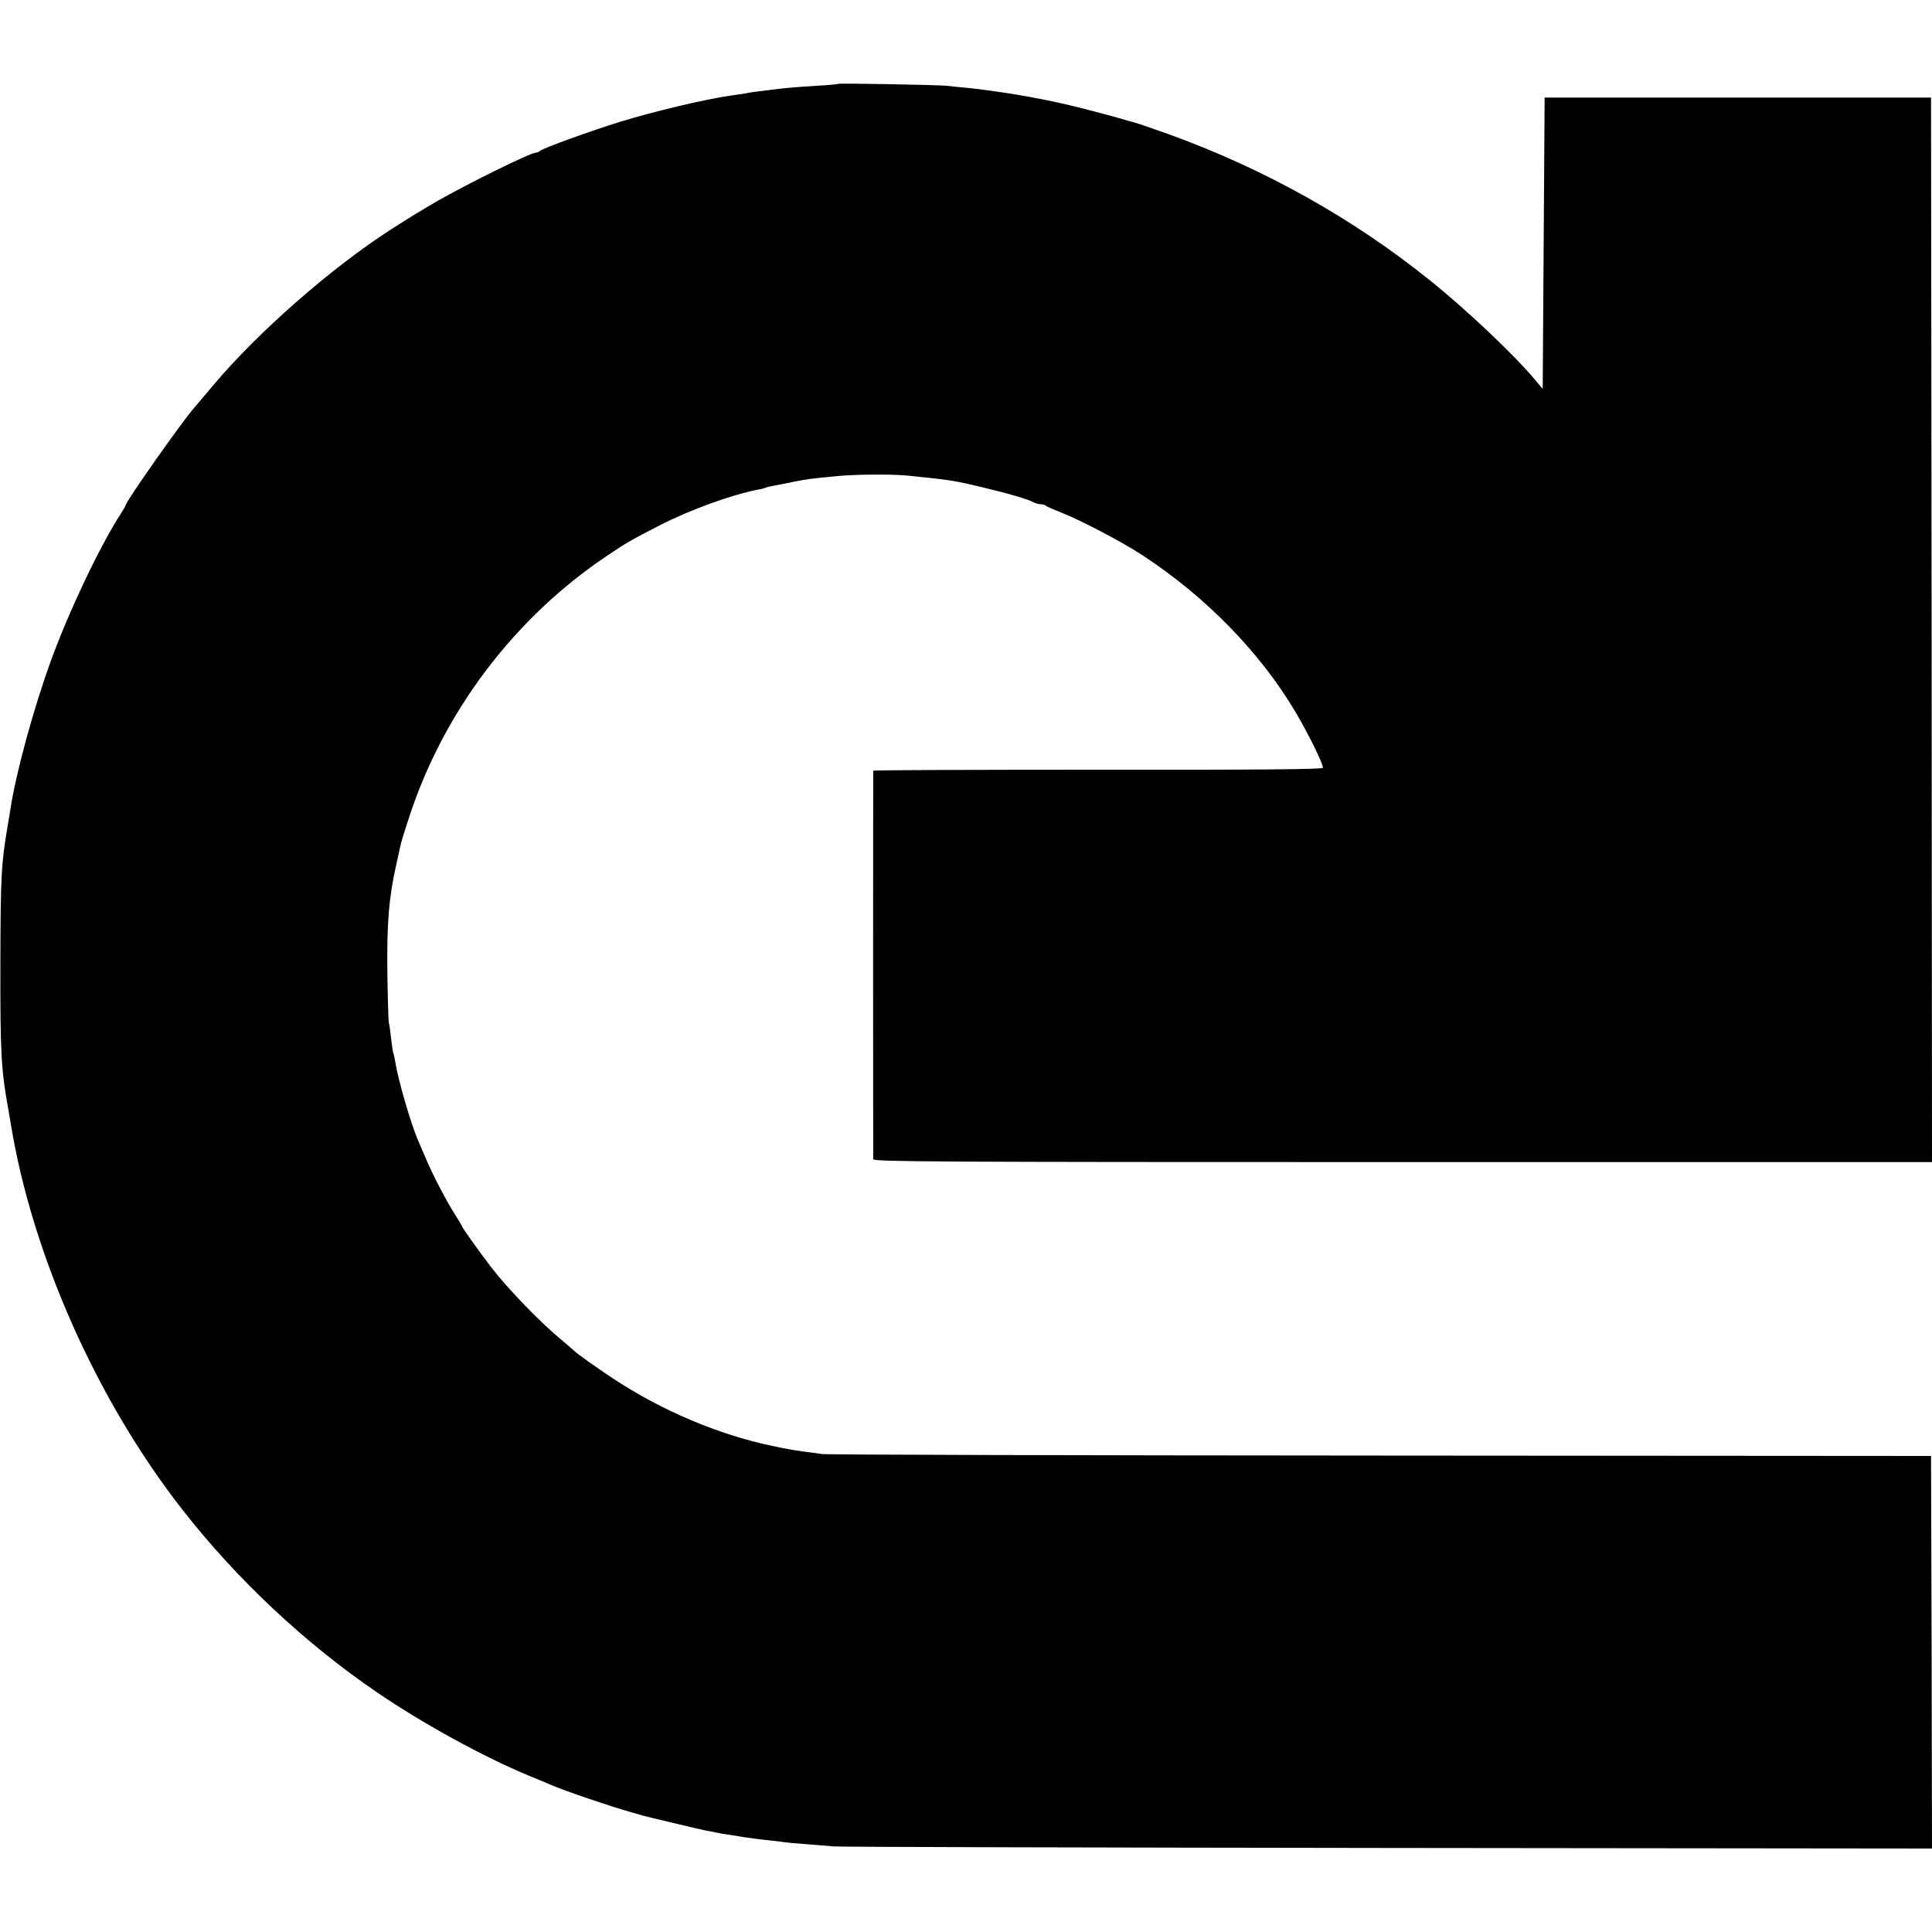
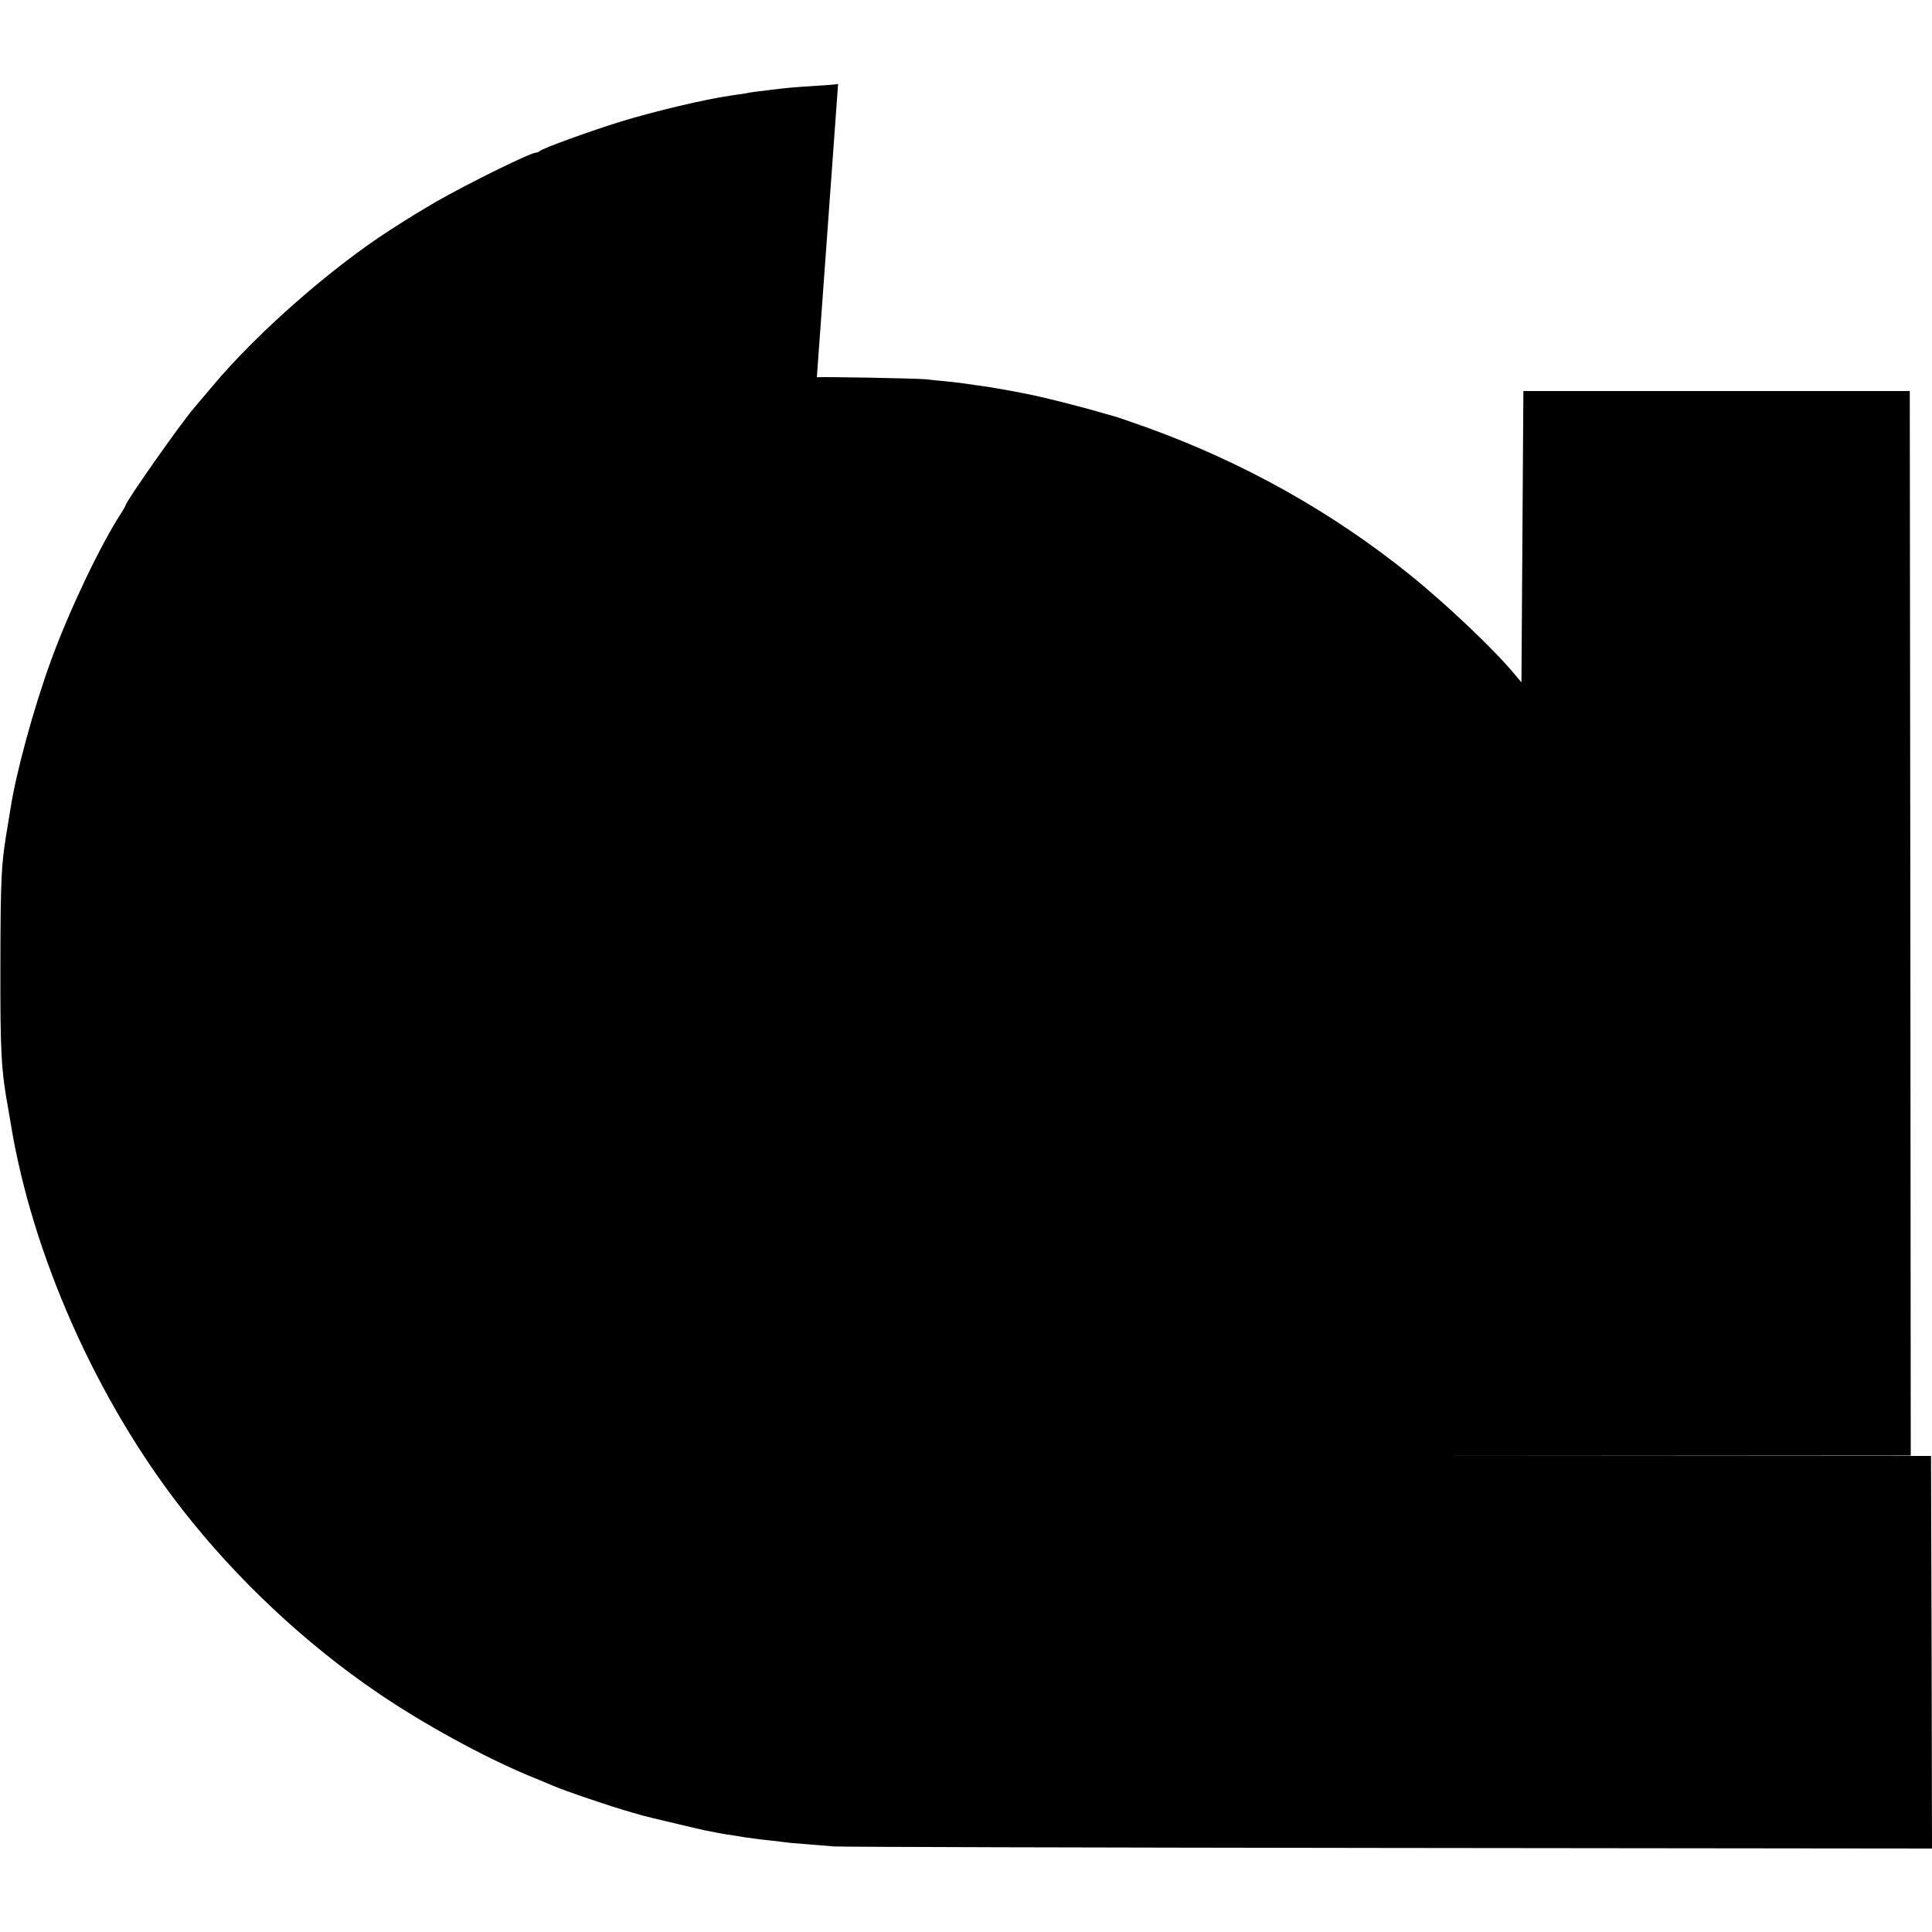
<svg xmlns="http://www.w3.org/2000/svg" version="1.0" width="1000pt" height="1000pt" viewBox="0 0 1000 1000" preserveAspectRatio="xMidYMid meet">
  <g transform="translate(0,1000) scale(0.1,-0.1)" fill="#000000" stroke="none">
-     <path d="M4338 9566 c-1 -2 -52 -7 -113 -10 -120 -8 -138 -9 -235 -21 -86 -10 -100 -12 -135 -19 -16 -2 -50 -8 -75 -11 -132 -19 -393 -81 -569 -135 -152 -47 -401 -137 -416 -151 -5 -5 -15 -9 -21 -9 -28 0 -352 -160 -513 -252 -87 -51 -142 -84 -241 -148 -306 -197 -688 -532 -917 -805 -41 -49 -86 -102 -99 -117 -68 -79 -354 -485 -354 -504 0 -2 -11 -21 -24 -42 -107 -164 -269 -505 -361 -758 -92 -252 -183 -587 -211 -772 -3 -20 -8 -50 -11 -67 -37 -215 -40 -271 -41 -735 -1 -464 4 -550 42 -757 3 -18 8 -48 11 -65 110 -680 446 -1436 890 -2003 280 -359 635 -692 1010 -947 235 -160 543 -329 780 -428 55 -22 109 -45 120 -50 69 -30 317 -114 415 -141 25 -7 50 -14 55 -16 21 -6 299 -72 324 -77 14 -2 37 -7 51 -10 14 -3 39 -7 55 -10 17 -2 59 -9 95 -15 36 -5 92 -13 125 -16 33 -3 71 -8 84 -10 13 -2 62 -7 110 -10 47 -4 113 -9 146 -12 33 -3 1326 -6 2873 -8 l2812 -3 -2 1016 -3 1016 -2845 2 c-1565 1 -2867 4 -2895 8 -160 21 -168 23 -258 42 -278 58 -575 184 -827 351 -99 66 -183 126 -200 143 -3 3 -34 30 -70 60 -110 92 -271 259 -357 370 -59 77 -153 208 -153 215 0 2 -15 28 -34 57 -47 75 -108 191 -146 278 -18 41 -38 89 -45 105 -38 86 -106 321 -119 409 -4 21 -8 41 -10 45 -2 3 -7 35 -11 71 -4 36 -9 74 -12 85 -3 11 -6 128 -8 260 -3 255 7 387 46 559 11 50 22 99 24 109 2 11 20 68 40 129 178 552 547 1041 1031 1364 95 64 119 78 265 153 161 83 377 161 518 188 14 2 28 6 31 8 4 2 22 7 41 10 19 3 66 13 105 21 70 14 93 17 229 30 95 9 275 10 355 3 228 -23 243 -25 390 -60 131 -31 243 -63 272 -80 10 -5 26 -9 36 -9 10 0 22 -4 27 -9 6 -4 42 -20 80 -35 98 -38 313 -151 417 -219 329 -215 612 -505 795 -815 66 -111 145 -273 140 -286 -3 -8 -305 -11 -1166 -10 -638 0 -1161 -2 -1161 -5 -1 -8 -1 -1992 0 -2011 0 -13 311 -15 2740 -15 l2740 0 -2 2755 -3 2755 -1000 0 -1000 0 -5 -754 -5 -754 -37 44 c-104 126 -354 363 -543 515 -401 323 -858 579 -1355 759 -80 28 -158 56 -175 60 -16 4 -34 9 -40 11 -120 36 -333 90 -430 108 -90 18 -198 36 -241 41 -27 4 -58 8 -70 10 -11 2 -49 6 -85 10 -35 3 -84 8 -109 11 -52 5 -556 14 -562 10z" />
+     <path d="M4338 9566 c-1 -2 -52 -7 -113 -10 -120 -8 -138 -9 -235 -21 -86 -10 -100 -12 -135 -19 -16 -2 -50 -8 -75 -11 -132 -19 -393 -81 -569 -135 -152 -47 -401 -137 -416 -151 -5 -5 -15 -9 -21 -9 -28 0 -352 -160 -513 -252 -87 -51 -142 -84 -241 -148 -306 -197 -688 -532 -917 -805 -41 -49 -86 -102 -99 -117 -68 -79 -354 -485 -354 -504 0 -2 -11 -21 -24 -42 -107 -164 -269 -505 -361 -758 -92 -252 -183 -587 -211 -772 -3 -20 -8 -50 -11 -67 -37 -215 -40 -271 -41 -735 -1 -464 4 -550 42 -757 3 -18 8 -48 11 -65 110 -680 446 -1436 890 -2003 280 -359 635 -692 1010 -947 235 -160 543 -329 780 -428 55 -22 109 -45 120 -50 69 -30 317 -114 415 -141 25 -7 50 -14 55 -16 21 -6 299 -72 324 -77 14 -2 37 -7 51 -10 14 -3 39 -7 55 -10 17 -2 59 -9 95 -15 36 -5 92 -13 125 -16 33 -3 71 -8 84 -10 13 -2 62 -7 110 -10 47 -4 113 -9 146 -12 33 -3 1326 -6 2873 -8 l2812 -3 -2 1016 -3 1016 -2845 2 l2740 0 -2 2755 -3 2755 -1000 0 -1000 0 -5 -754 -5 -754 -37 44 c-104 126 -354 363 -543 515 -401 323 -858 579 -1355 759 -80 28 -158 56 -175 60 -16 4 -34 9 -40 11 -120 36 -333 90 -430 108 -90 18 -198 36 -241 41 -27 4 -58 8 -70 10 -11 2 -49 6 -85 10 -35 3 -84 8 -109 11 -52 5 -556 14 -562 10z" />
  </g>
</svg>